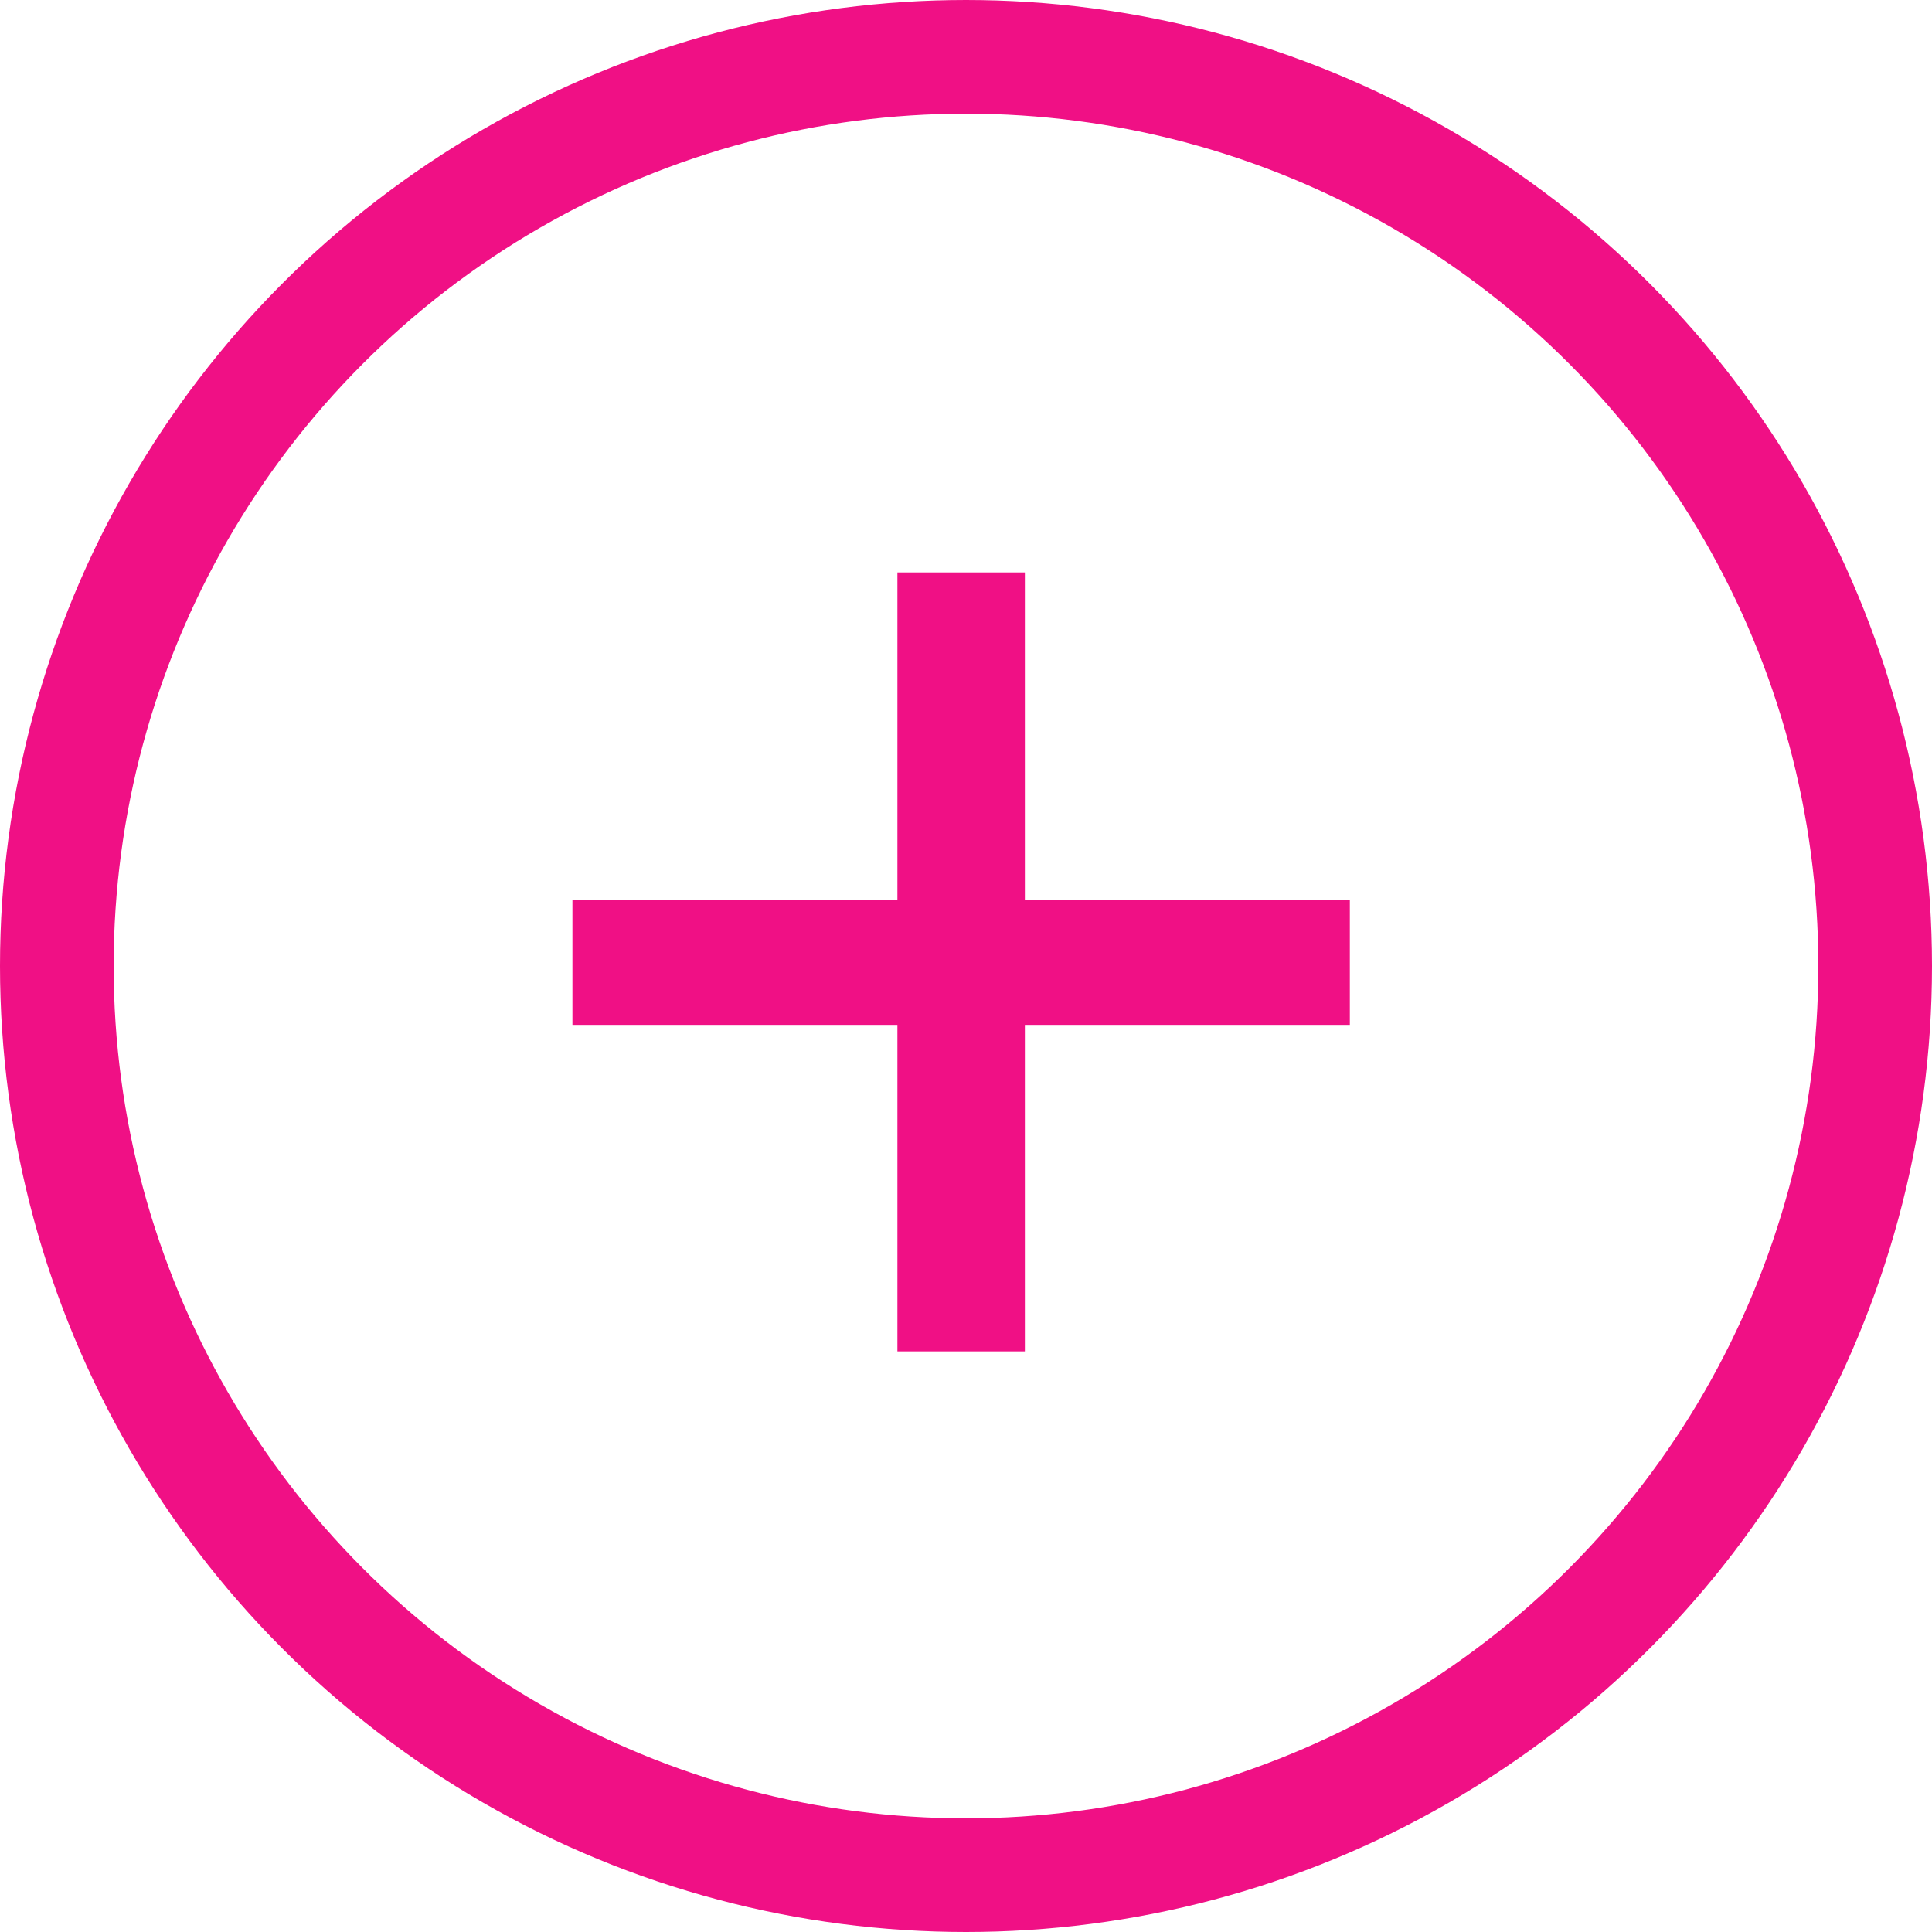
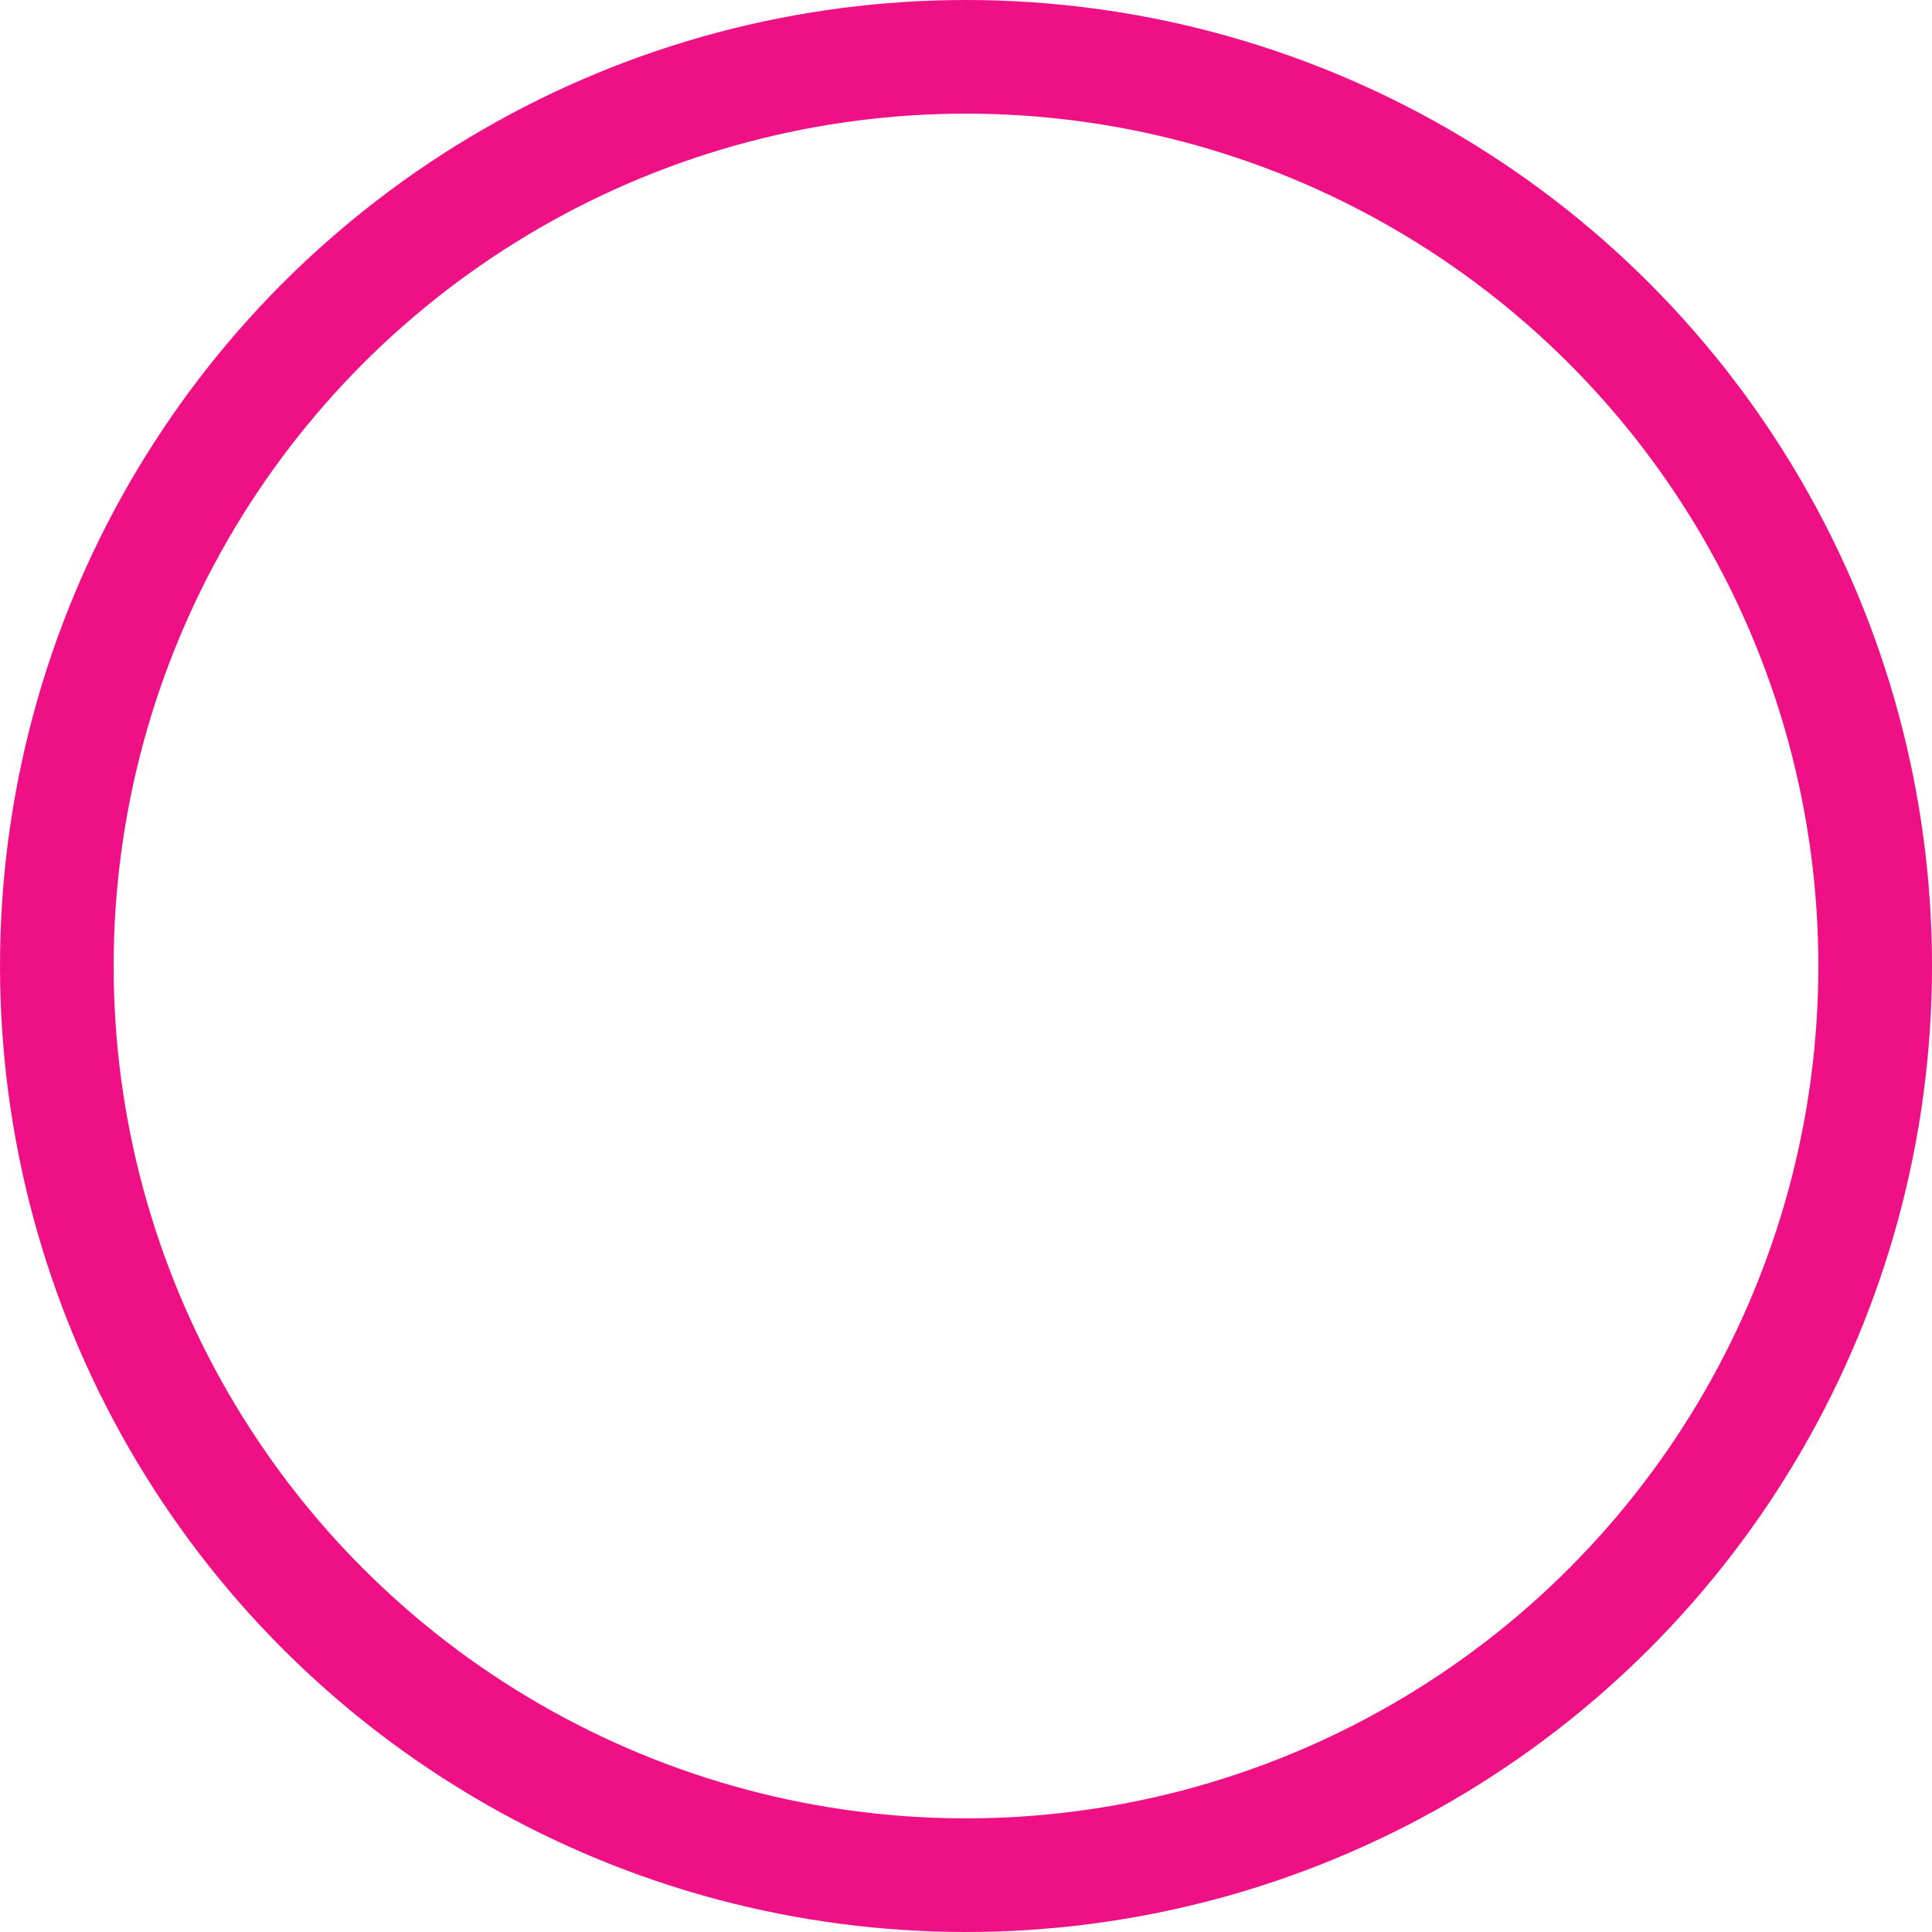
<svg xmlns="http://www.w3.org/2000/svg" width="34" height="34" viewBox="0 0 34 34" fill="none">
  <circle cx="17" cy="17" r="16" stroke="#F01085" stroke-width="2" />
-   <path d="M10.074 18.036V15.833H15.793V10.074H18.036V15.833H23.755V18.036H18.036V23.782H15.793V18.036H10.074Z" fill="#F01085" />
</svg>